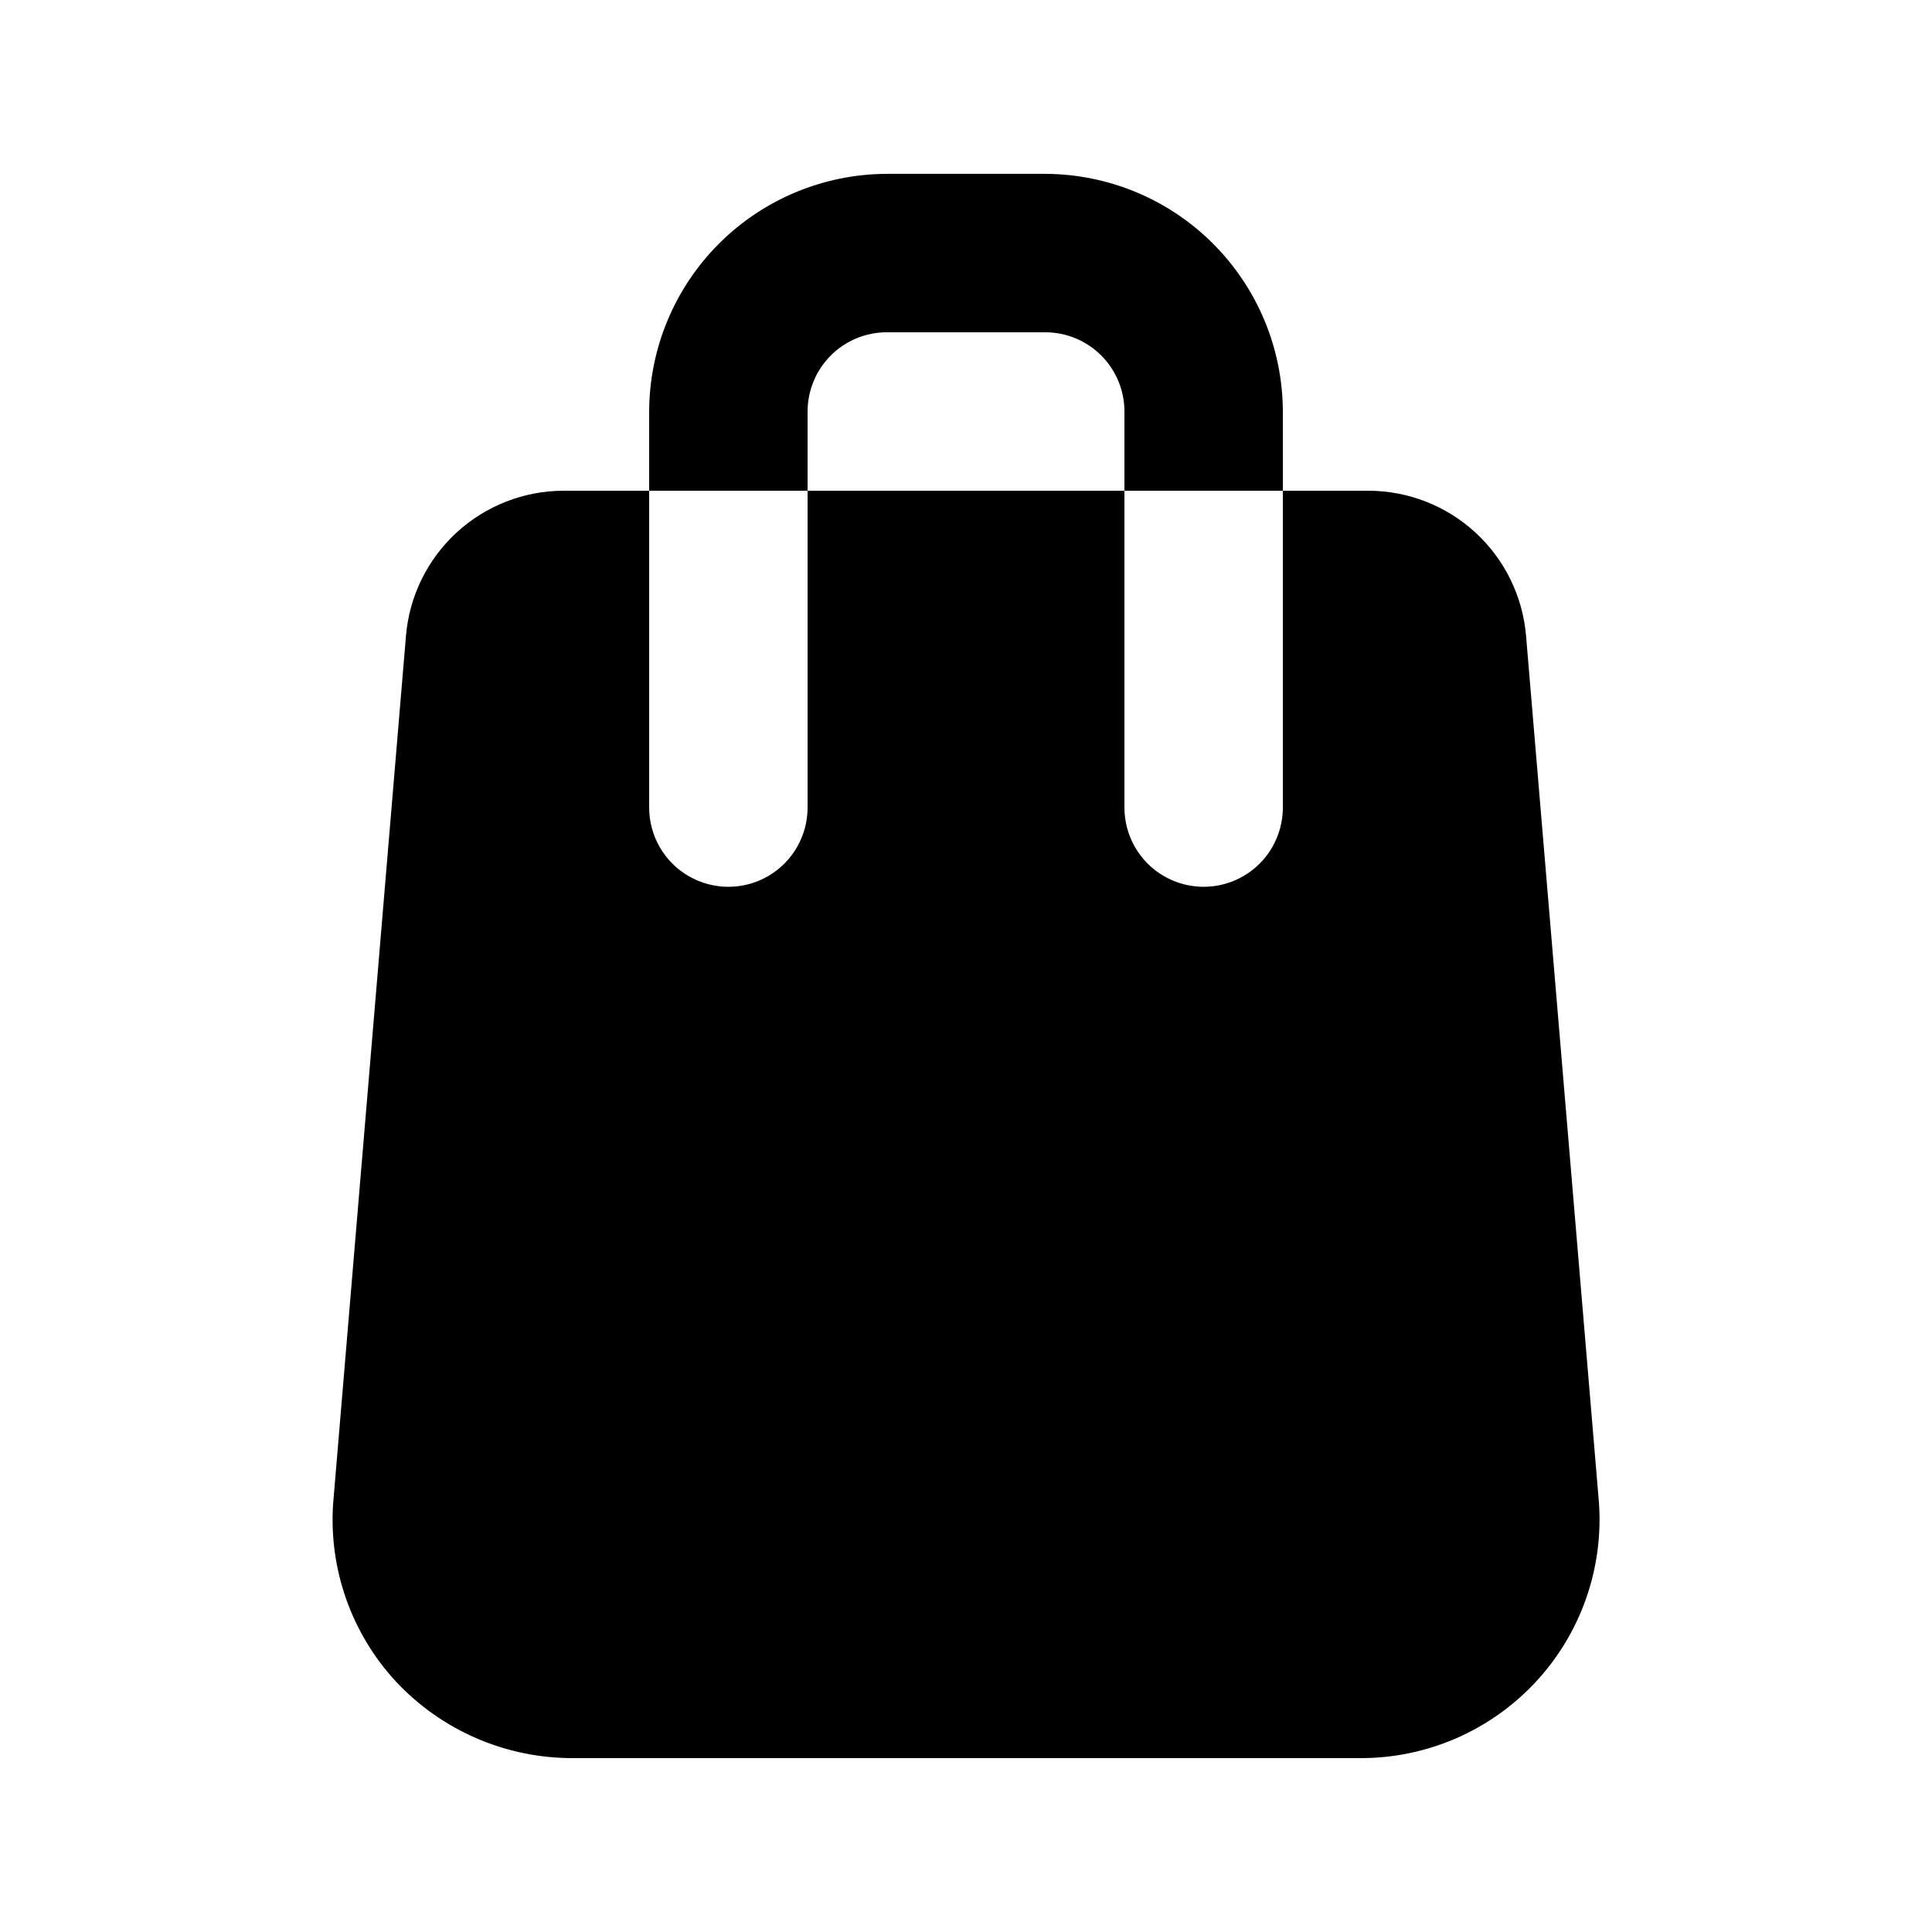
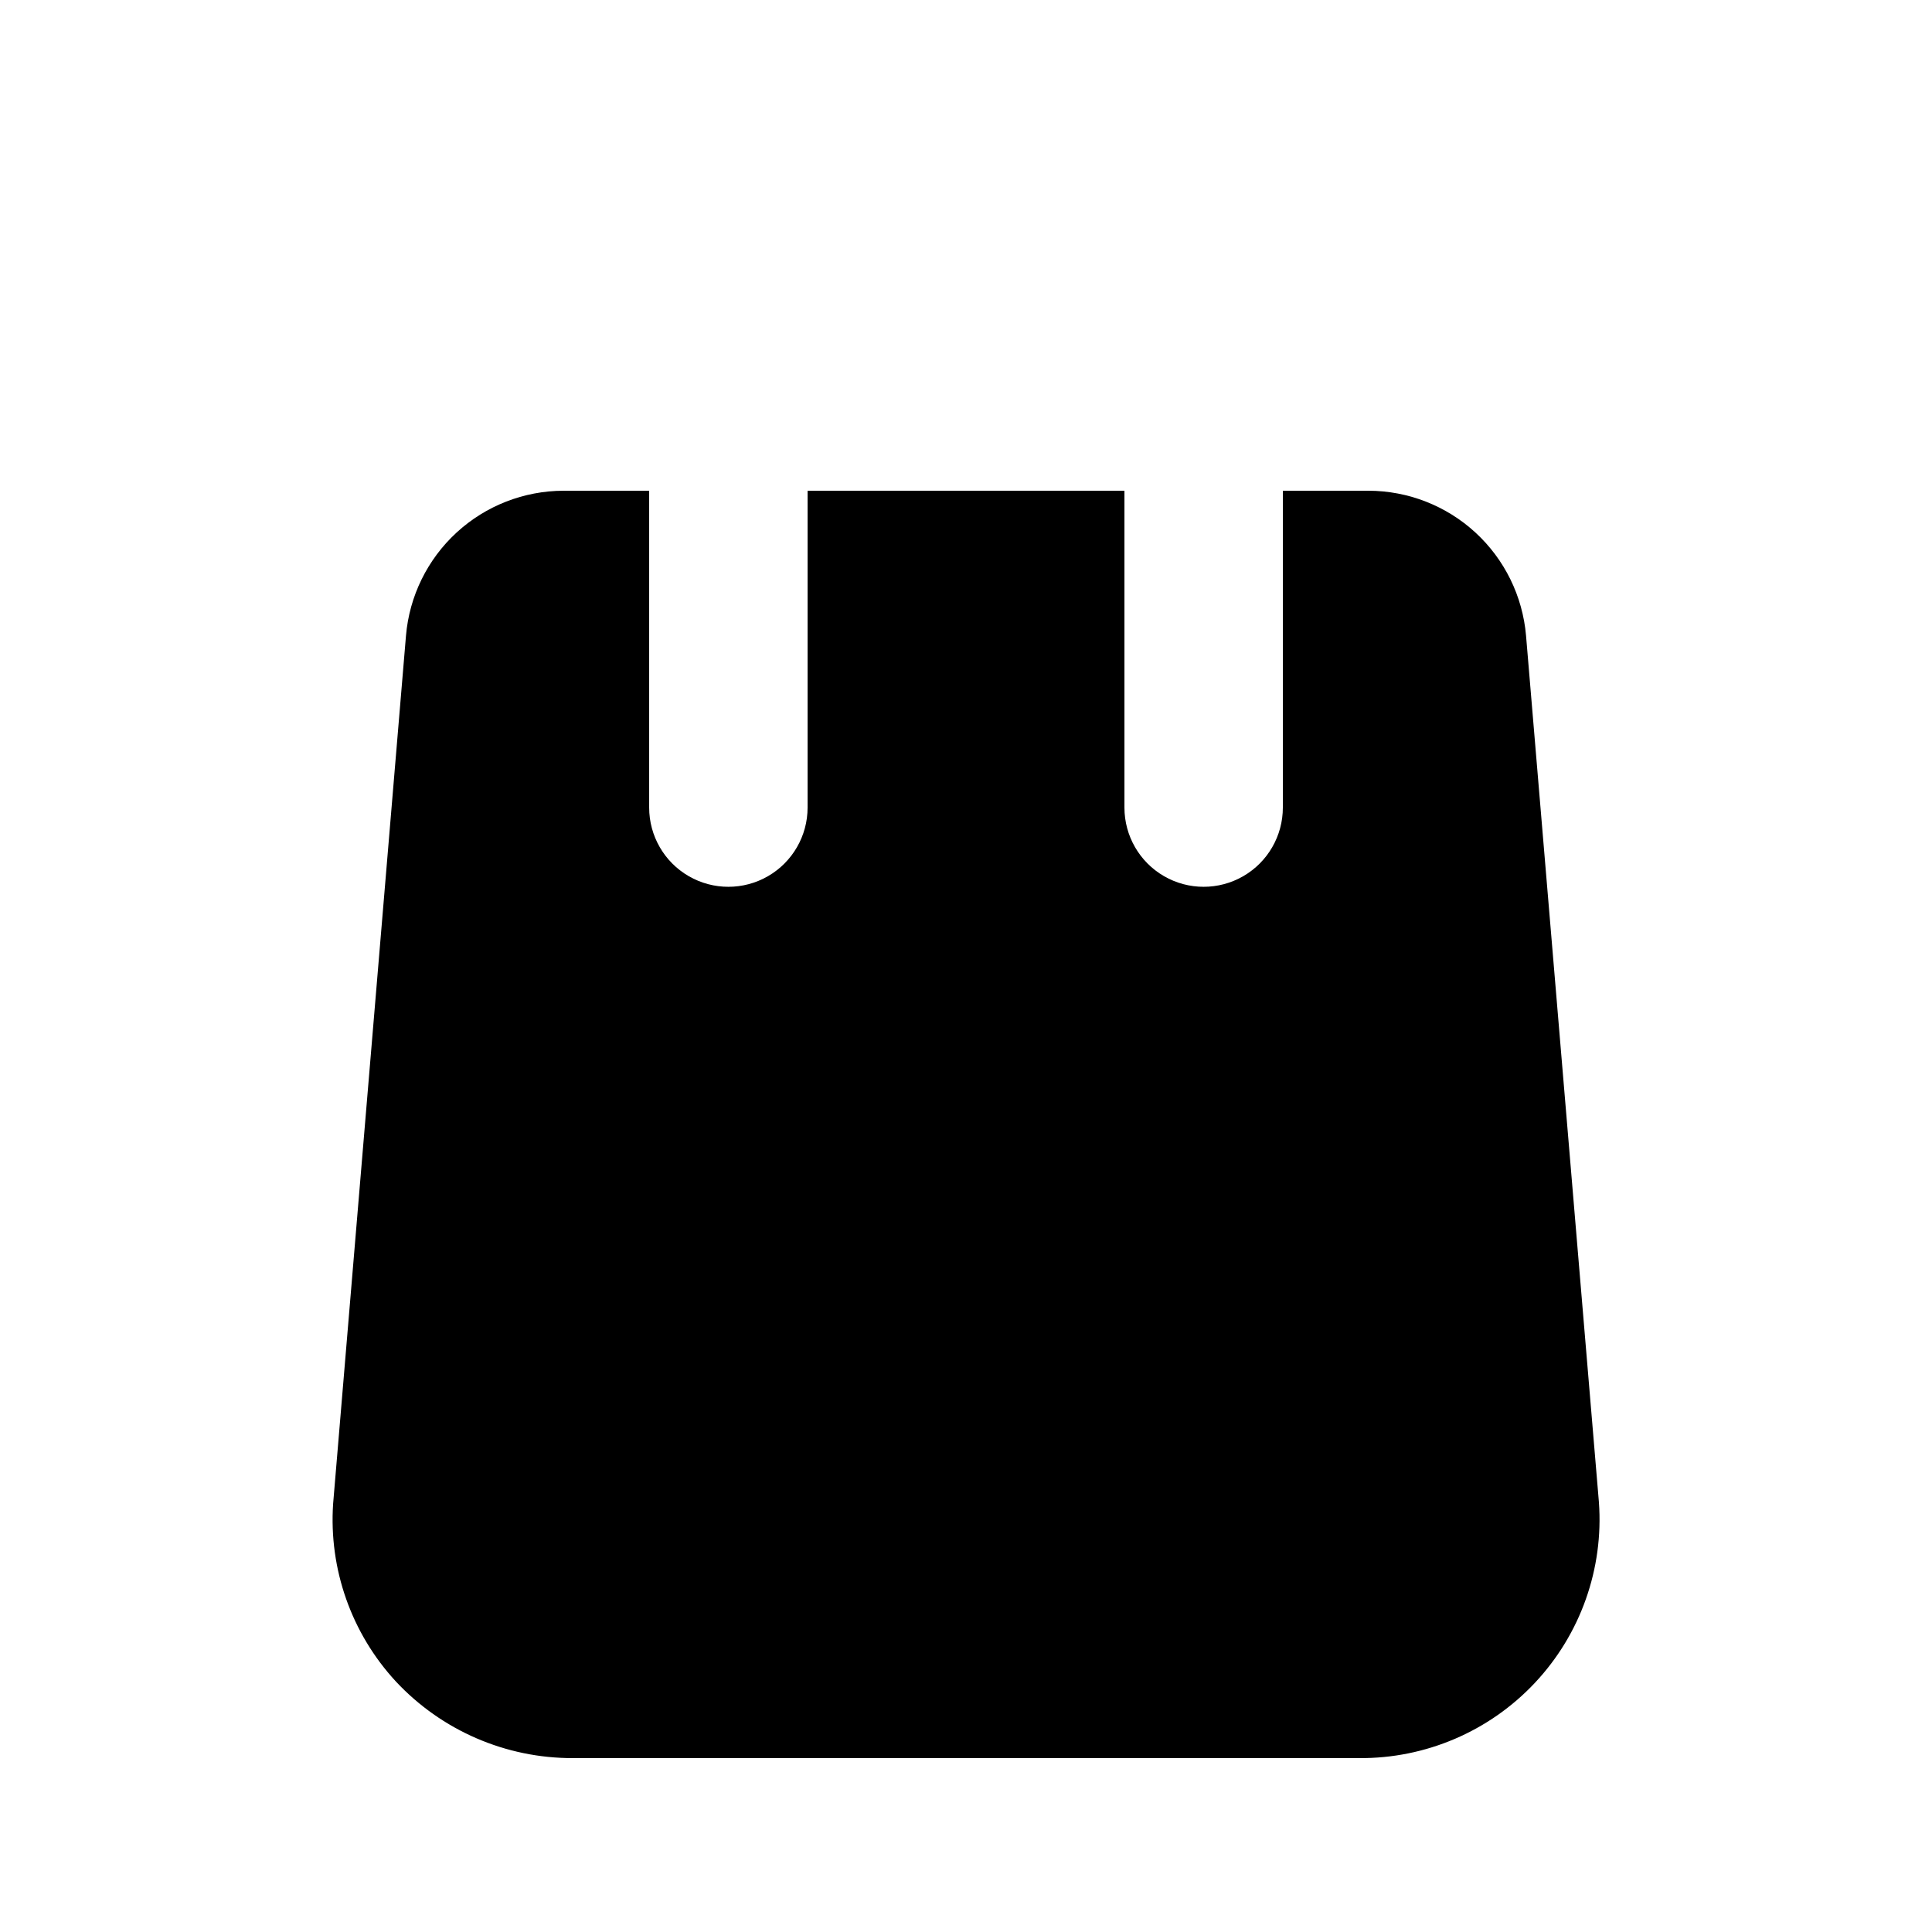
<svg xmlns="http://www.w3.org/2000/svg" fill="#000000" width="800px" height="800px" version="1.1" viewBox="144 144 512 512">
  <g>
    <path d="m506.64 274.05h-22.672v83.969c0 7.5-4 14.43-10.492 18.18-6.496 3.75-14.5 3.75-20.992 0-6.496-3.75-10.496-10.68-10.496-18.18v-83.969h-83.969v83.969c0 7.5-4.004 14.43-10.496 18.18-6.496 3.75-14.5 3.75-20.992 0-6.496-3.75-10.496-10.68-10.496-18.18v-83.969h-22.672c-10.508 0.016-20.629 3.969-28.363 11.078-7.731 7.113-12.52 16.867-13.41 27.336l-19.312 230.07c-1.152 17.285 4.844 34.285 16.582 47.023 12.152 13.043 29.195 20.422 47.023 20.359h208.24c17.656 0.152 34.574-7.086 46.656-19.965 12.082-12.879 18.227-30.227 16.949-47.84l-19.312-229.65c-0.895-10.469-5.68-20.223-13.414-27.336-7.734-7.109-17.855-11.062-28.363-11.078z" />
-     <path d="m358.02 253.05c0-5.566 2.211-10.906 6.148-14.844 3.934-3.938 9.273-6.148 14.844-6.148h41.984c5.566 0 10.906 2.211 14.844 6.148 3.934 3.938 6.148 9.277 6.148 14.844v20.992h41.984l-0.004-20.992c-0.047-16.688-6.699-32.676-18.5-44.477-11.797-11.801-27.789-18.449-44.473-18.5h-41.984c-16.688 0.051-32.676 6.699-44.477 18.5s-18.449 27.789-18.5 44.477v20.992h41.984z" />
  </g>
</svg>